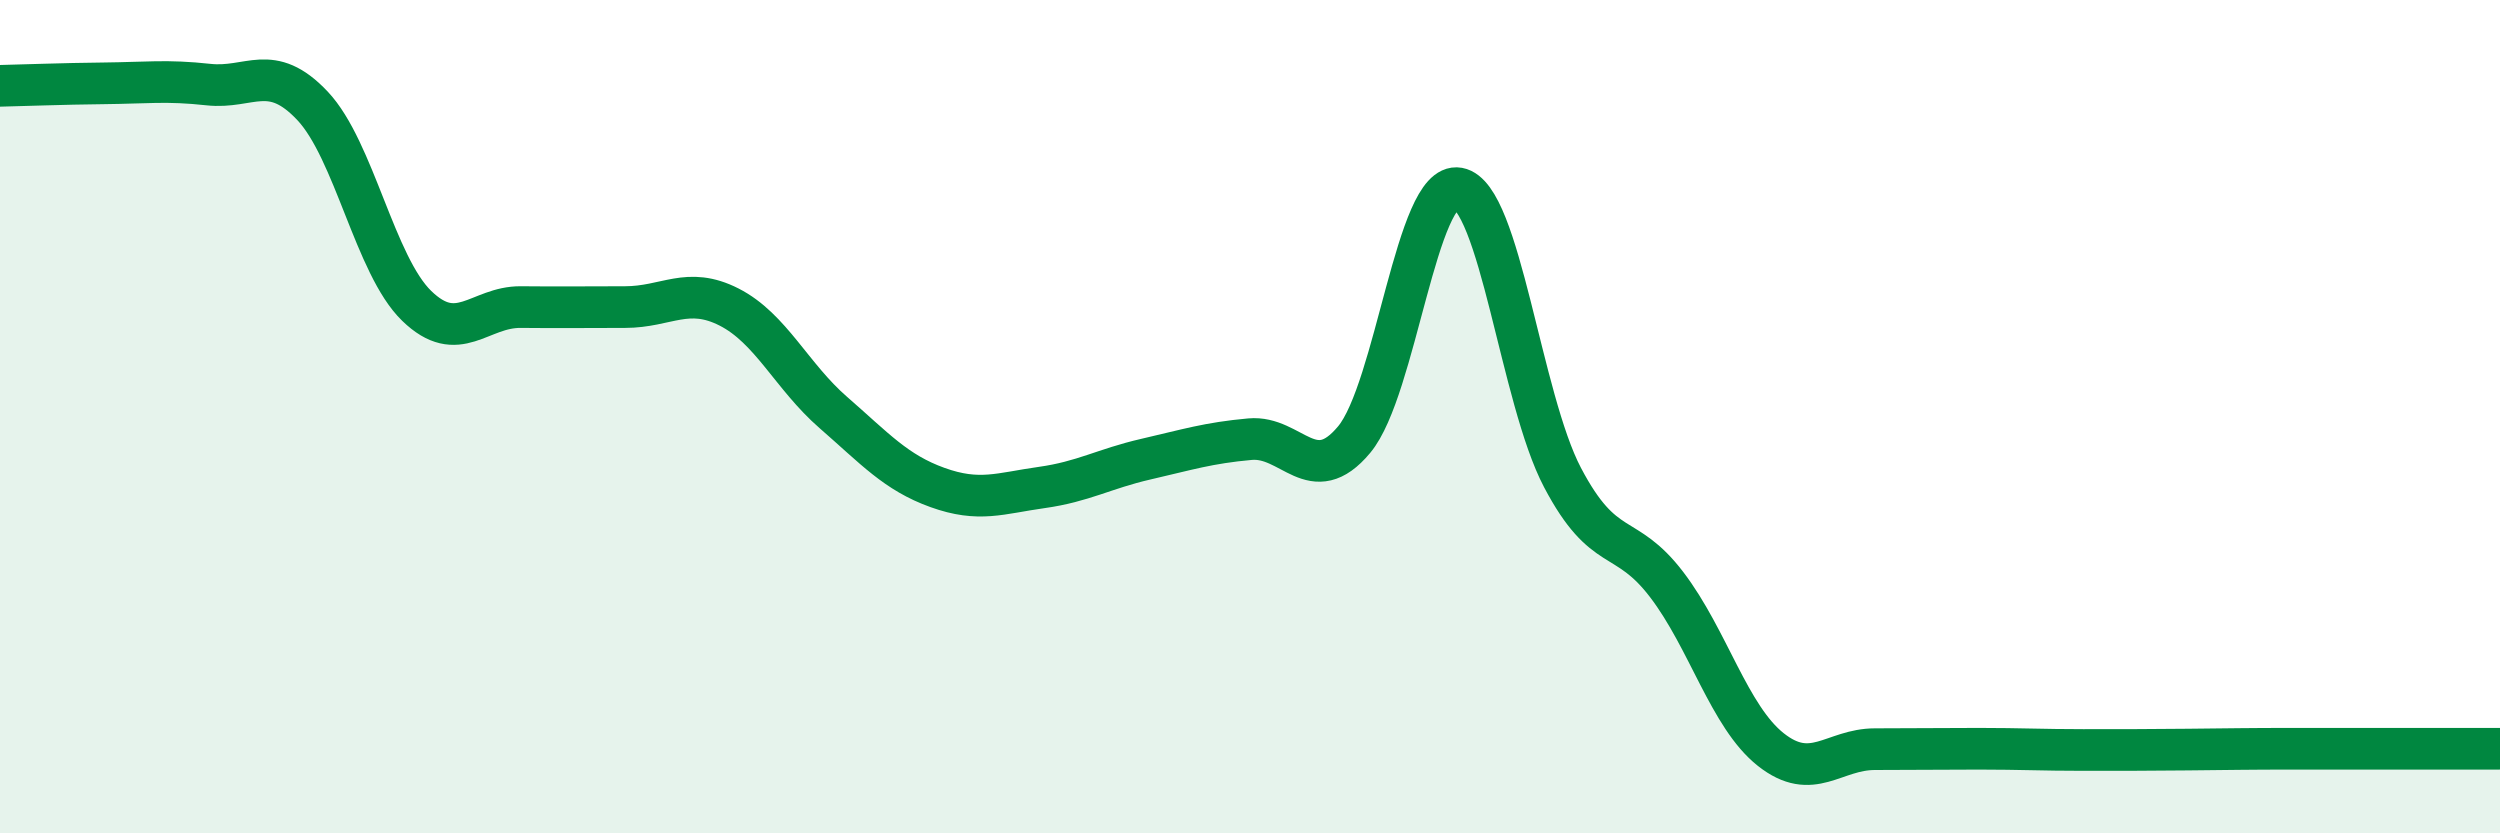
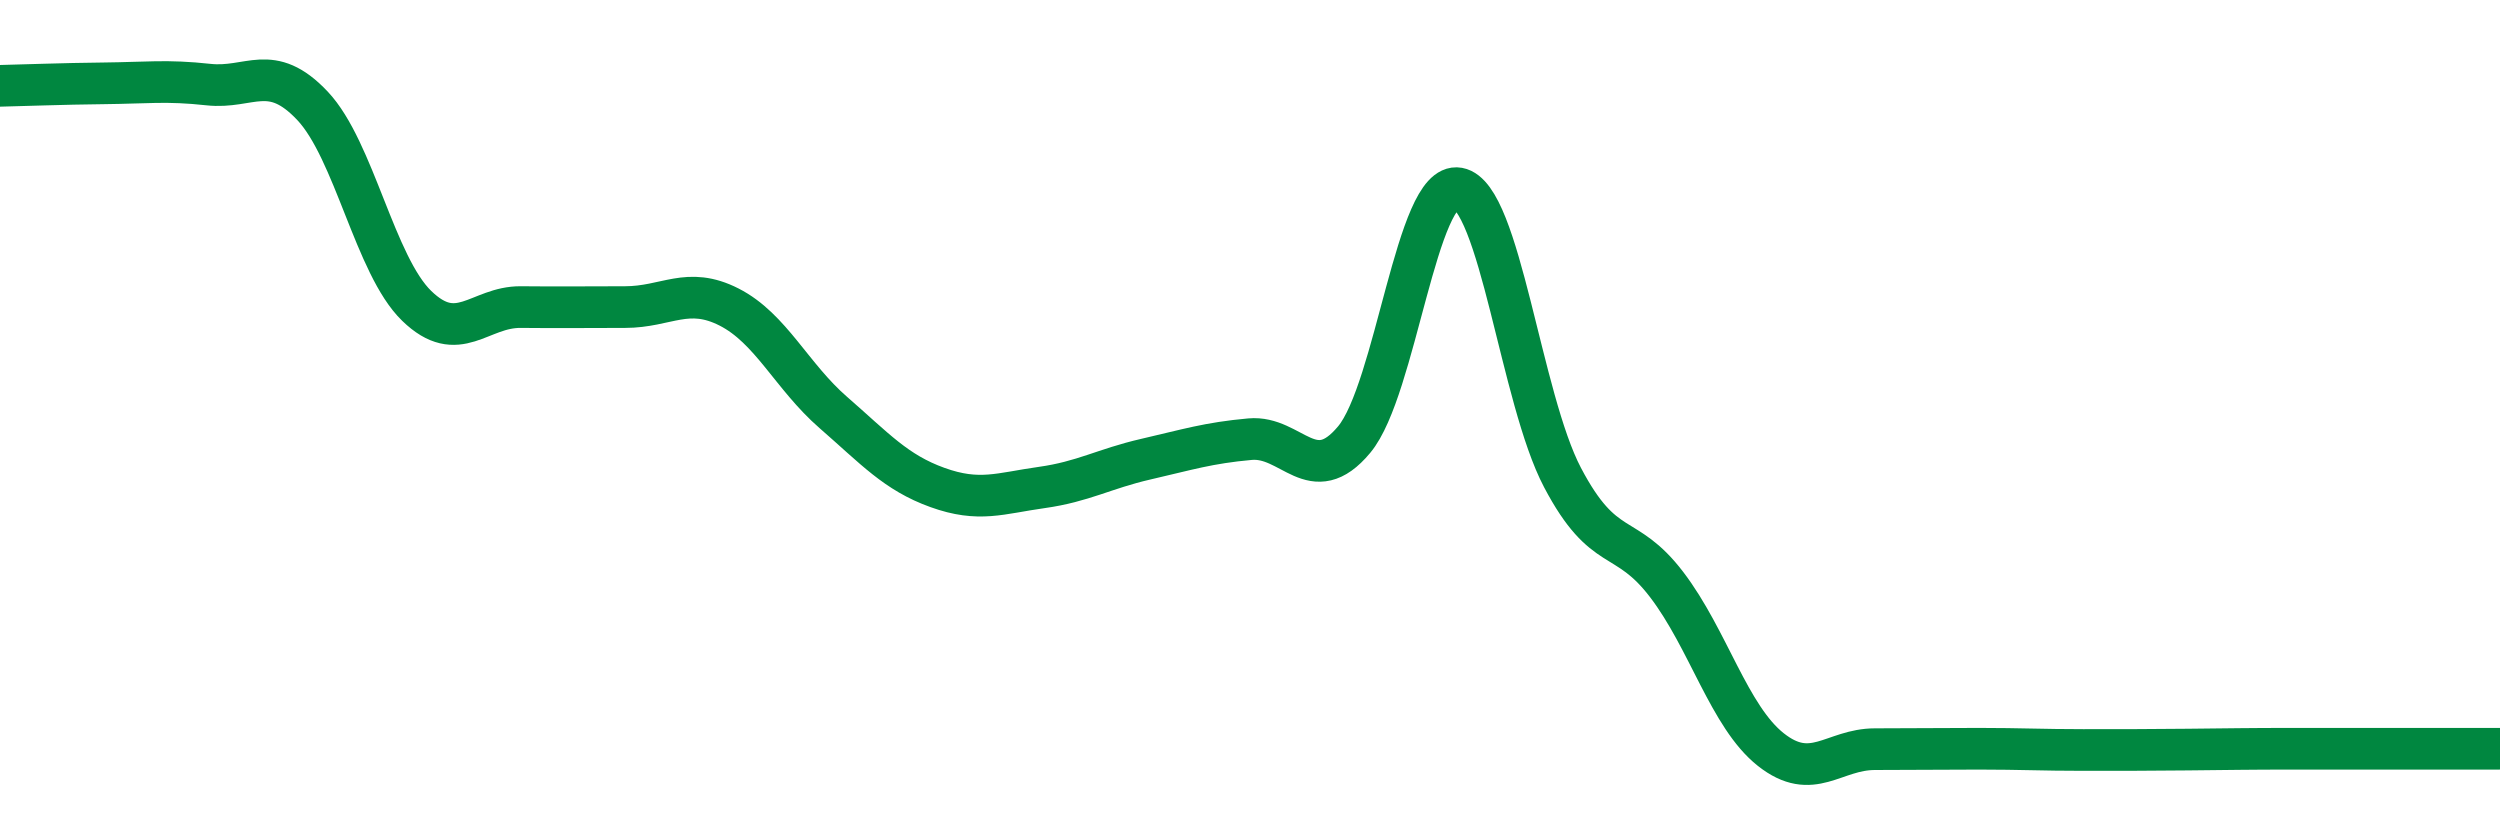
<svg xmlns="http://www.w3.org/2000/svg" width="60" height="20" viewBox="0 0 60 20">
-   <path d="M 0,2.06 C 0.5,2.05 1.5,2.01 2.5,2 C 3.5,1.99 4,1.92 5,2.03 C 6,2.14 6.5,1.48 7.5,2.54 C 8.5,3.6 9,6.37 10,7.34 C 11,8.31 11.5,7.36 12.5,7.37 C 13.5,7.38 14,7.37 15,7.37 C 16,7.37 16.5,6.86 17.5,7.37 C 18.5,7.88 19,9.03 20,9.9 C 21,10.77 21.5,11.34 22.5,11.7 C 23.5,12.06 24,11.84 25,11.7 C 26,11.56 26.5,11.25 27.5,11.02 C 28.5,10.79 29,10.63 30,10.54 C 31,10.45 31.5,11.75 32.5,10.55 C 33.5,9.35 34,4.34 35,4.52 C 36,4.7 36.5,9.56 37.5,11.46 C 38.5,13.36 39,12.72 40,14.03 C 41,15.34 41.5,17.2 42.5,17.99 C 43.5,18.78 44,17.98 45,17.98 C 46,17.98 46.5,17.97 47.5,17.97 C 48.5,17.97 49,18 50,18 C 51,18 51.5,18 52.5,17.99 C 53.5,17.98 54,17.97 55,17.97 C 56,17.97 56.5,17.97 57.5,17.97 C 58.5,17.97 59.5,17.97 60,17.97L60 20L0 20Z" fill="#008740" opacity="0.1" stroke-linecap="round" stroke-linejoin="round" />
  <path d="M 0,2.06 C 0.5,2.05 1.5,2.01 2.5,2 C 3.5,1.99 4,1.92 5,2.03 C 6,2.14 6.5,1.48 7.5,2.54 C 8.5,3.6 9,6.37 10,7.34 C 11,8.31 11.5,7.36 12.5,7.37 C 13.5,7.38 14,7.37 15,7.37 C 16,7.37 16.5,6.86 17.5,7.37 C 18.5,7.88 19,9.03 20,9.9 C 21,10.77 21.5,11.34 22.5,11.7 C 23.5,12.06 24,11.84 25,11.7 C 26,11.56 26.5,11.25 27.5,11.02 C 28.5,10.79 29,10.63 30,10.54 C 31,10.45 31.5,11.75 32.5,10.55 C 33.5,9.35 34,4.34 35,4.52 C 36,4.7 36.5,9.56 37.5,11.46 C 38.5,13.36 39,12.72 40,14.03 C 41,15.34 41.5,17.2 42.5,17.99 C 43.5,18.78 44,17.98 45,17.98 C 46,17.98 46.5,17.97 47.5,17.97 C 48.5,17.97 49,18 50,18 C 51,18 51.5,18 52.5,17.99 C 53.5,17.98 54,17.97 55,17.97 C 56,17.97 56.5,17.97 57.5,17.97 C 58.5,17.97 59.5,17.97 60,17.97" stroke="#008740" stroke-width="1" fill="none" stroke-linecap="round" stroke-linejoin="round" />
</svg>